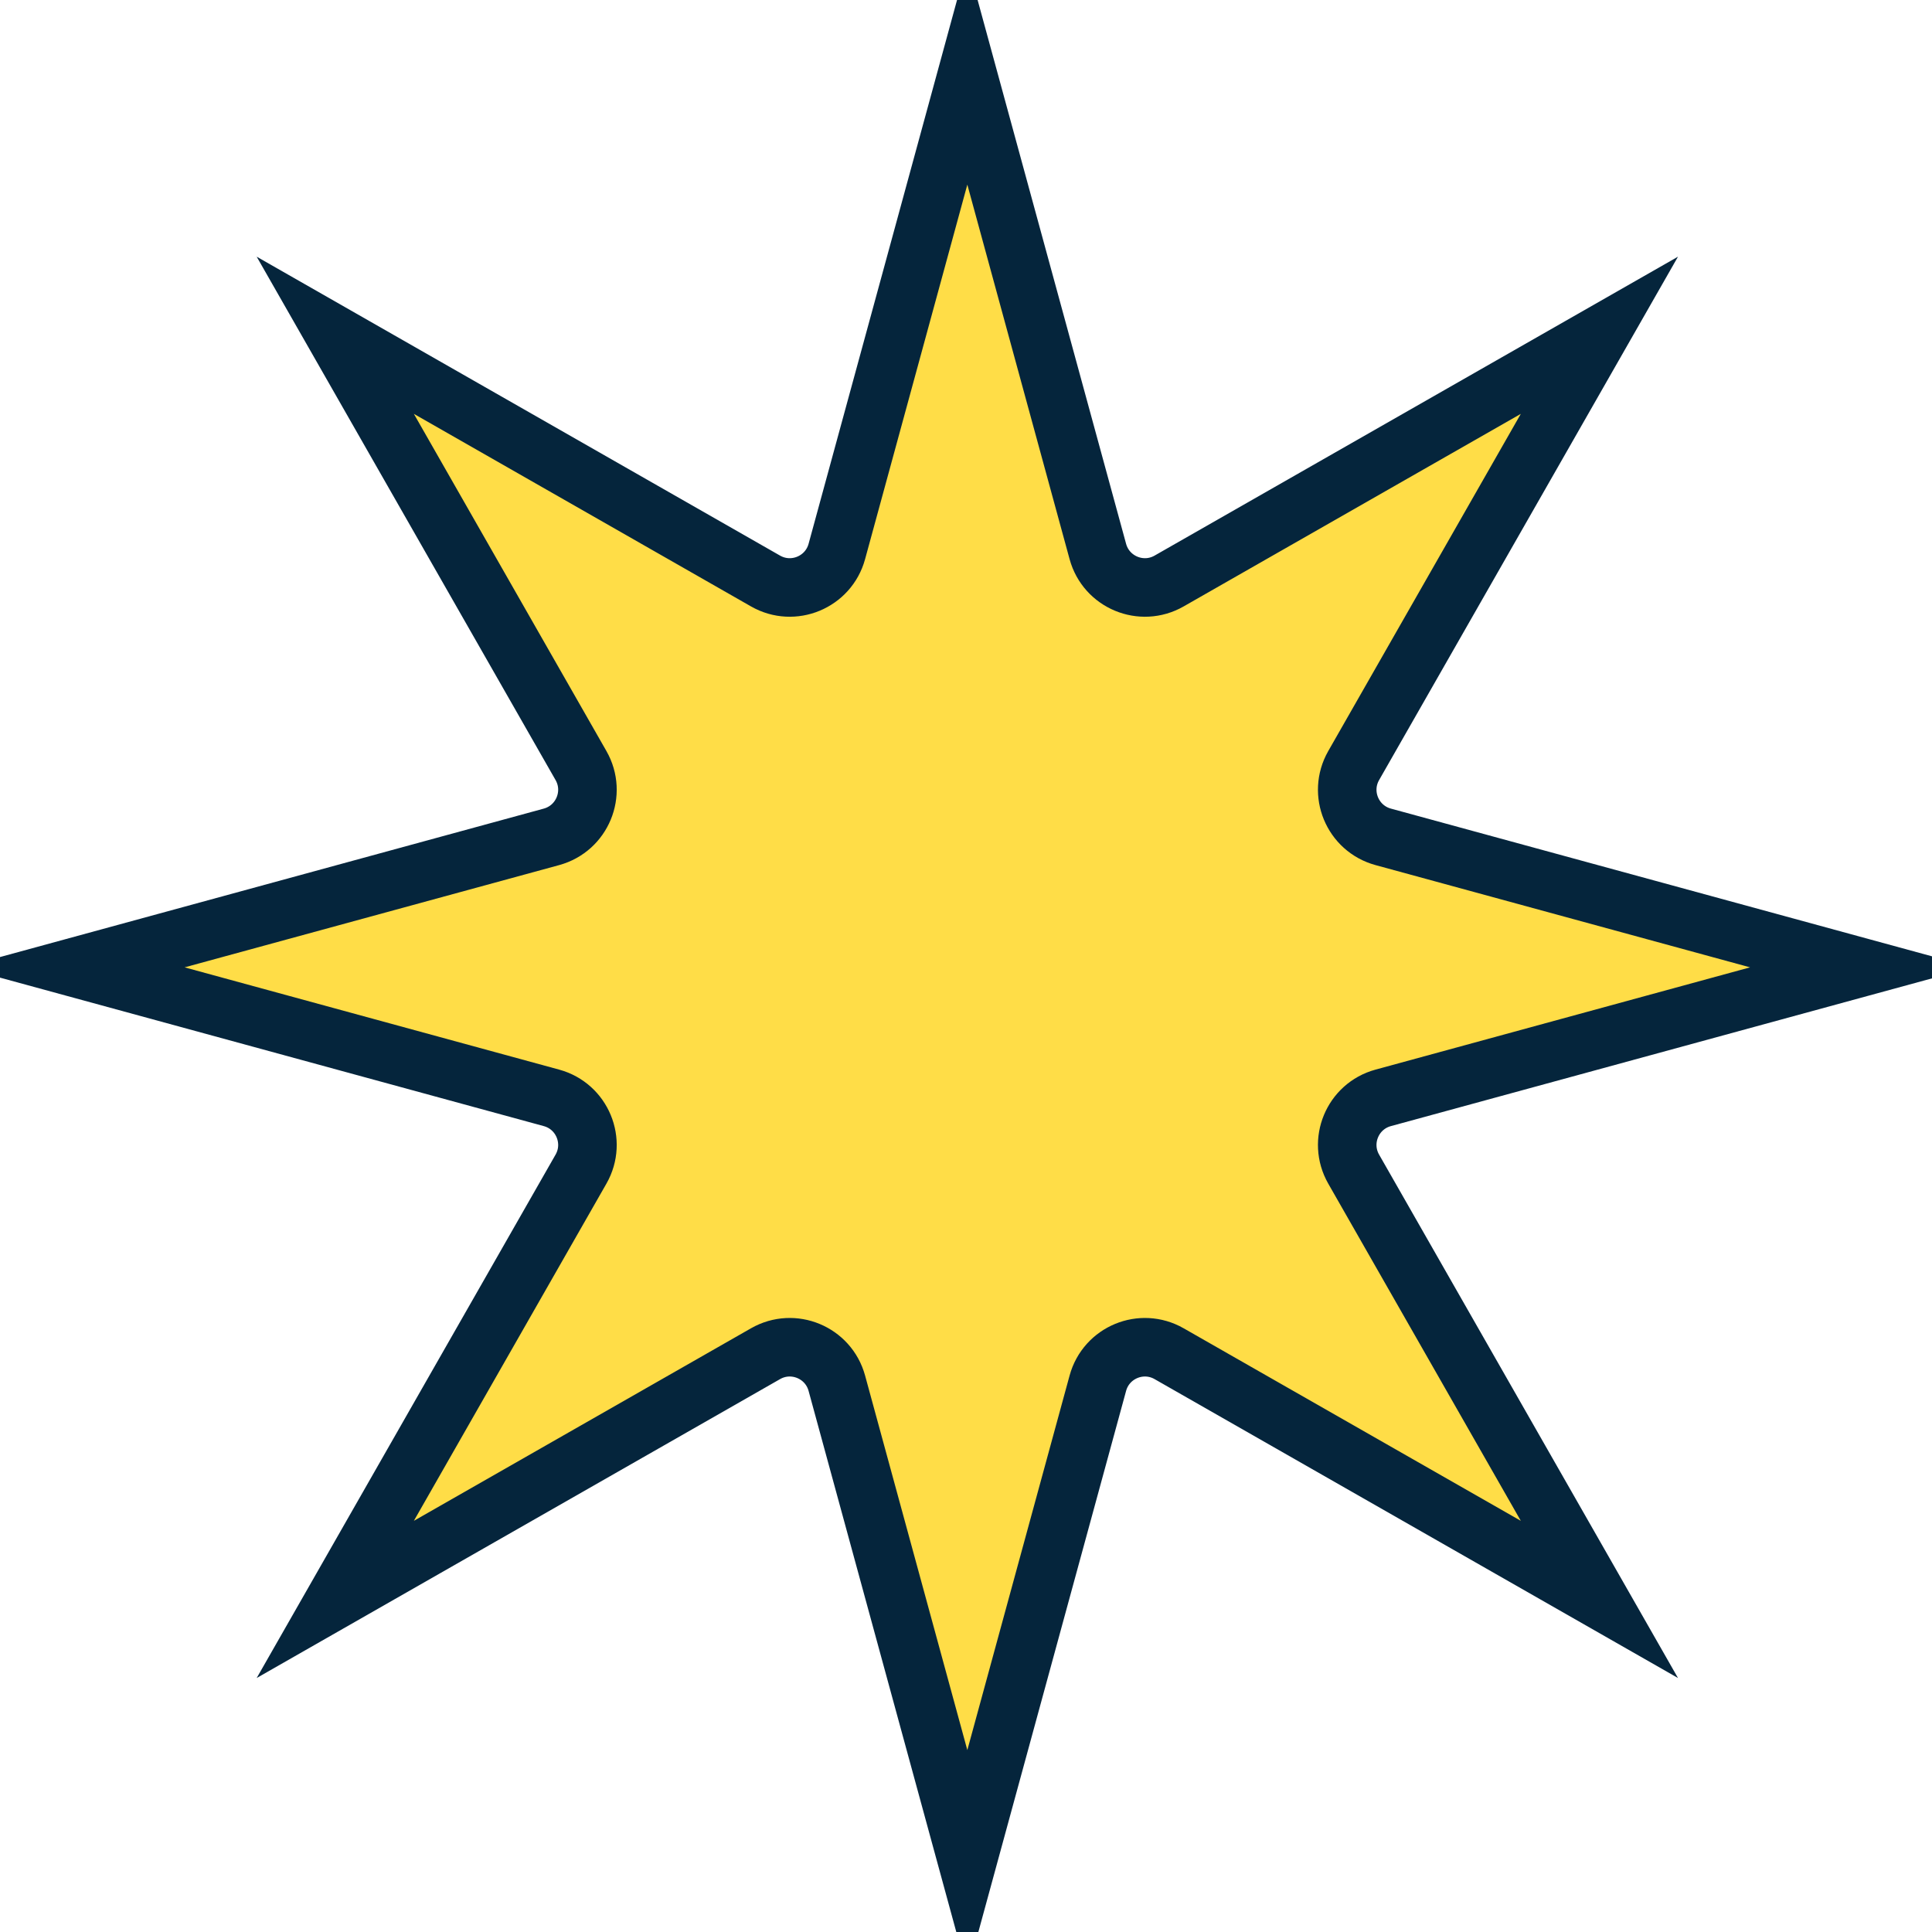
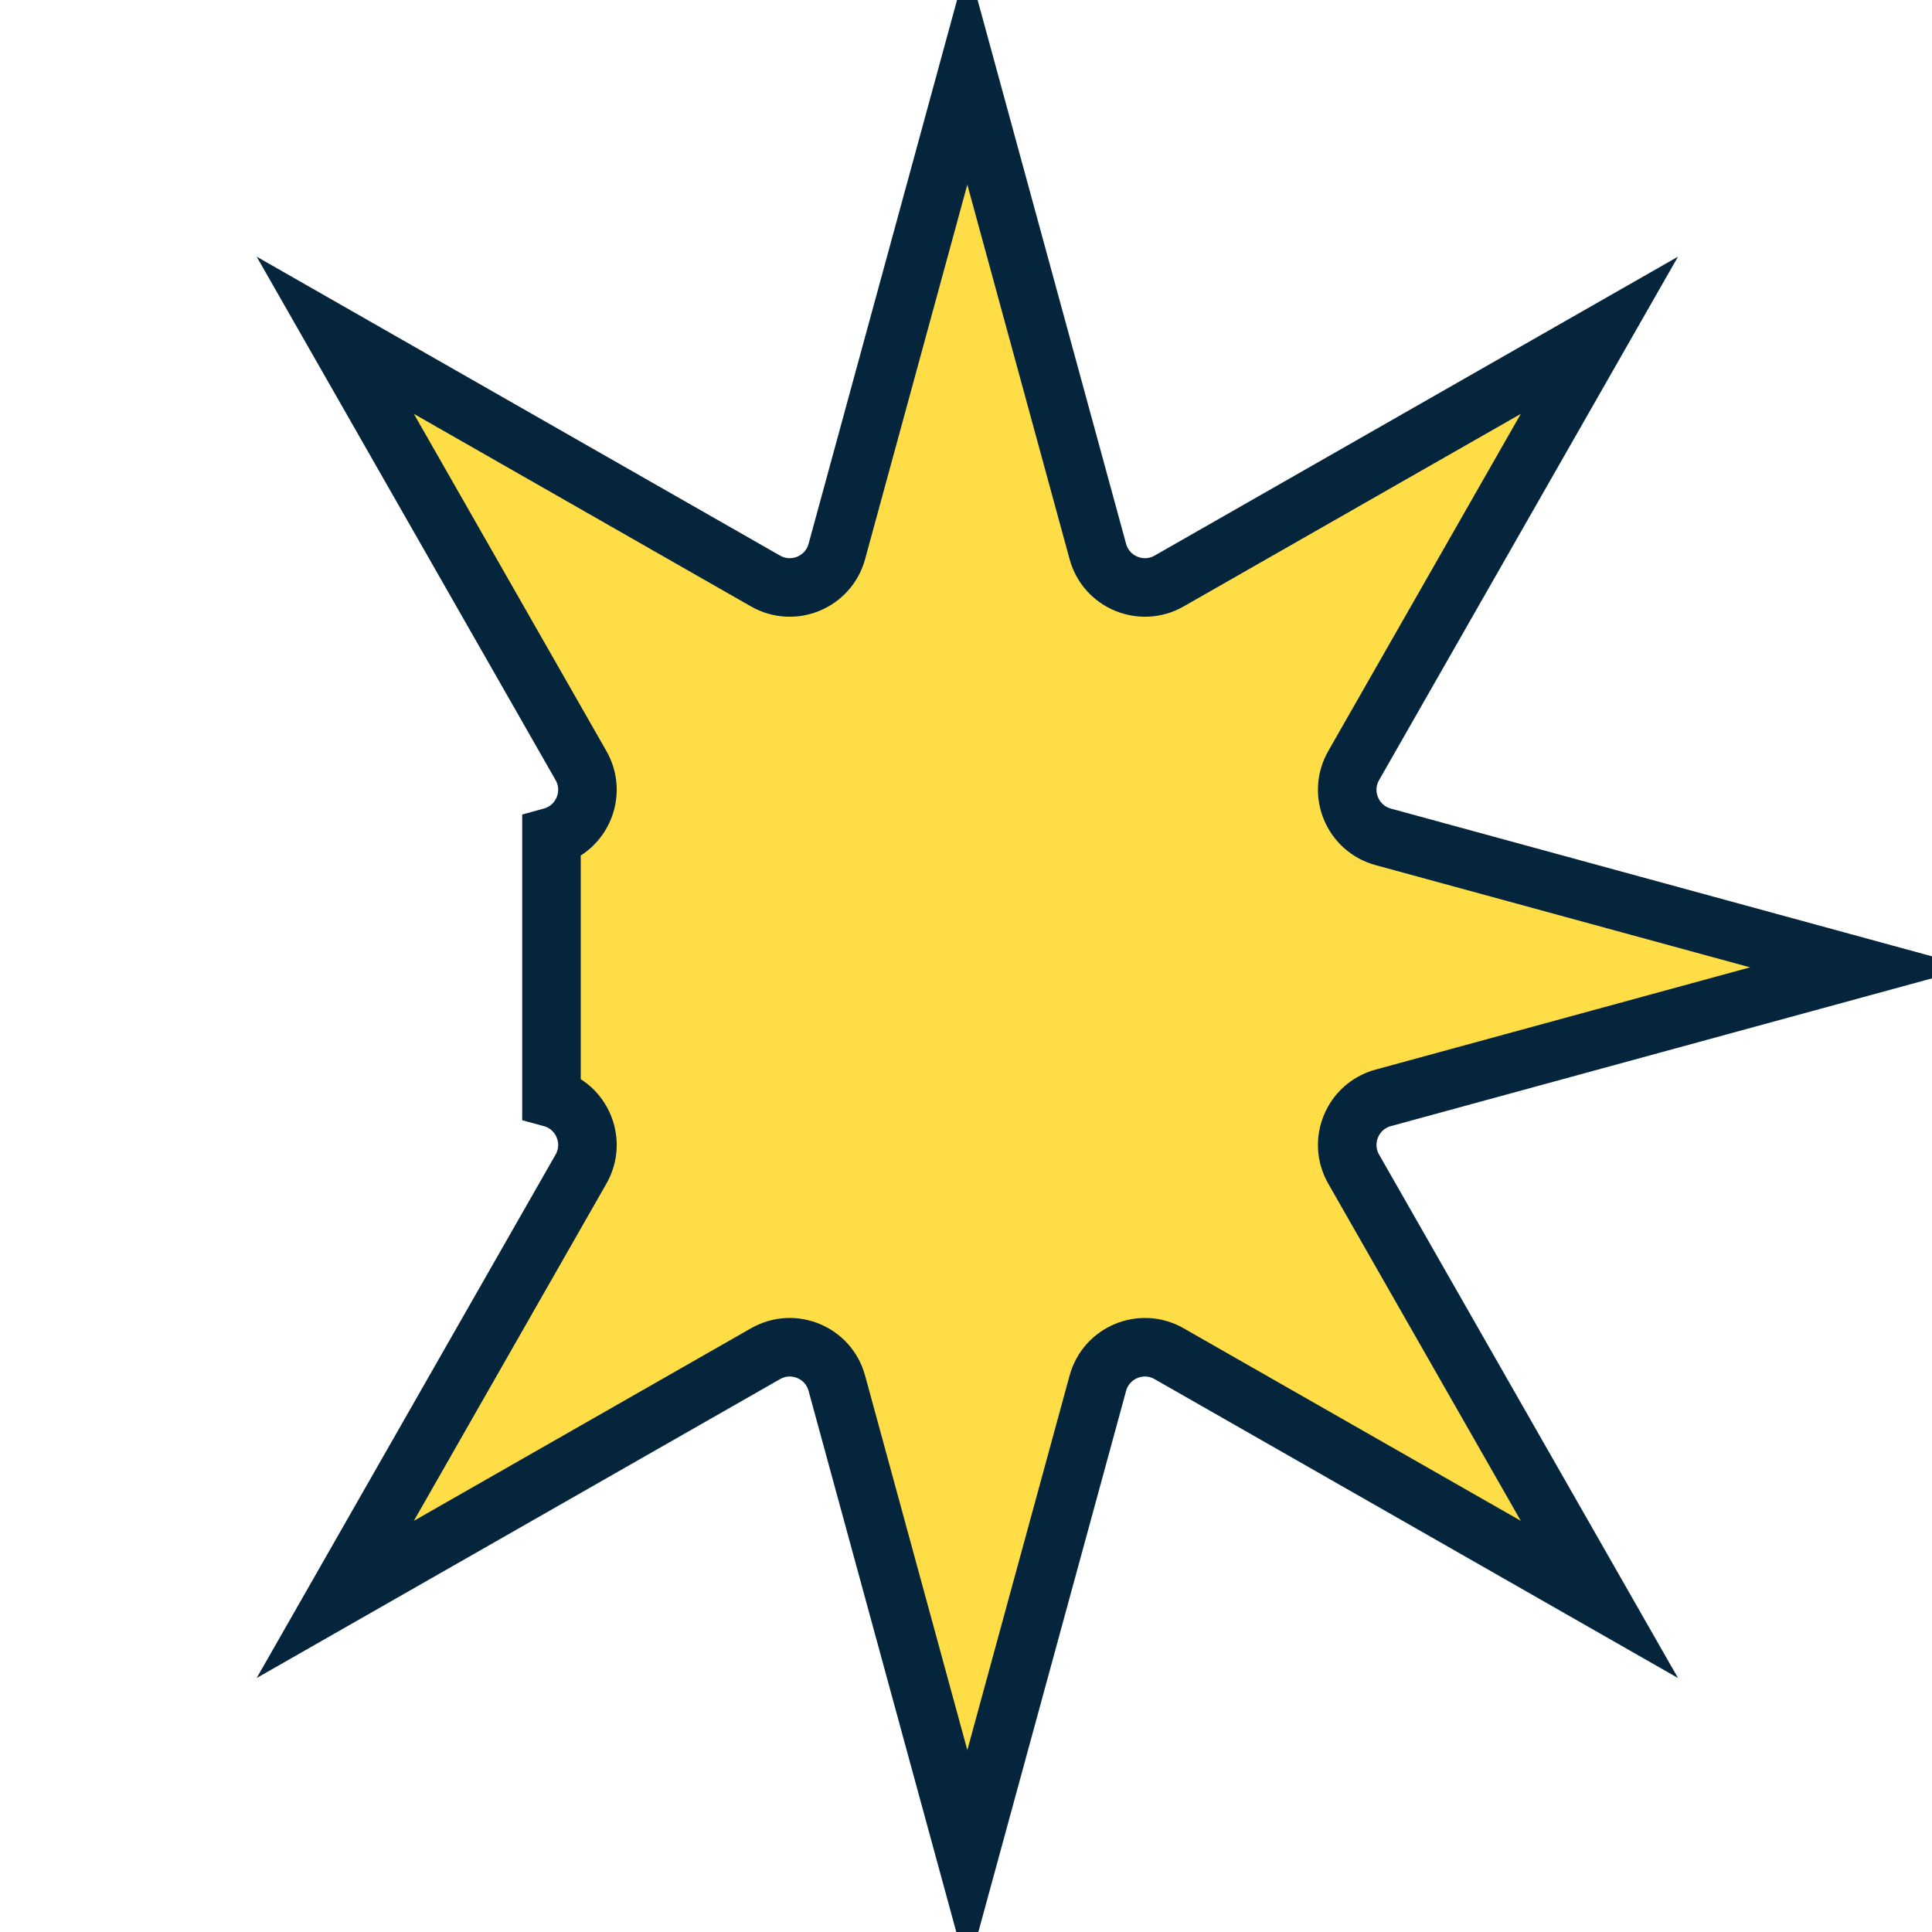
<svg xmlns="http://www.w3.org/2000/svg" width="99" height="99" viewBox="0 0 99 99" fill="none">
-   <path d="M42.881 28.26L49.568 3.765L56.256 28.26C56.686 29.836 58.489 30.583 59.907 29.773L81.957 17.18L69.365 39.23C68.555 40.649 69.301 42.451 70.878 42.882L95.373 49.569L70.878 56.257C69.301 56.687 68.555 58.489 69.365 59.908L81.957 81.958L59.907 69.366C58.489 68.556 56.686 69.302 56.256 70.879L49.568 95.374L42.881 70.879C42.45 69.302 40.648 68.556 39.229 69.366L17.18 81.958L29.772 59.908C30.582 58.489 29.835 56.687 28.259 56.257L3.764 49.569L28.259 42.882C29.835 42.451 30.582 40.649 29.772 39.23L17.18 17.18L39.229 29.773C40.648 30.583 42.45 29.836 42.881 28.26Z" fill="#FFDD47" stroke="#05253C" stroke-width="3" />
+   <path d="M42.881 28.26L49.568 3.765L56.256 28.26C56.686 29.836 58.489 30.583 59.907 29.773L81.957 17.18L69.365 39.23C68.555 40.649 69.301 42.451 70.878 42.882L95.373 49.569L70.878 56.257C69.301 56.687 68.555 58.489 69.365 59.908L81.957 81.958L59.907 69.366C58.489 68.556 56.686 69.302 56.256 70.879L49.568 95.374L42.881 70.879C42.45 69.302 40.648 68.556 39.229 69.366L17.18 81.958L29.772 59.908C30.582 58.489 29.835 56.687 28.259 56.257L28.259 42.882C29.835 42.451 30.582 40.649 29.772 39.23L17.18 17.18L39.229 29.773C40.648 30.583 42.45 29.836 42.881 28.26Z" fill="#FFDD47" stroke="#05253C" stroke-width="3" />
</svg>